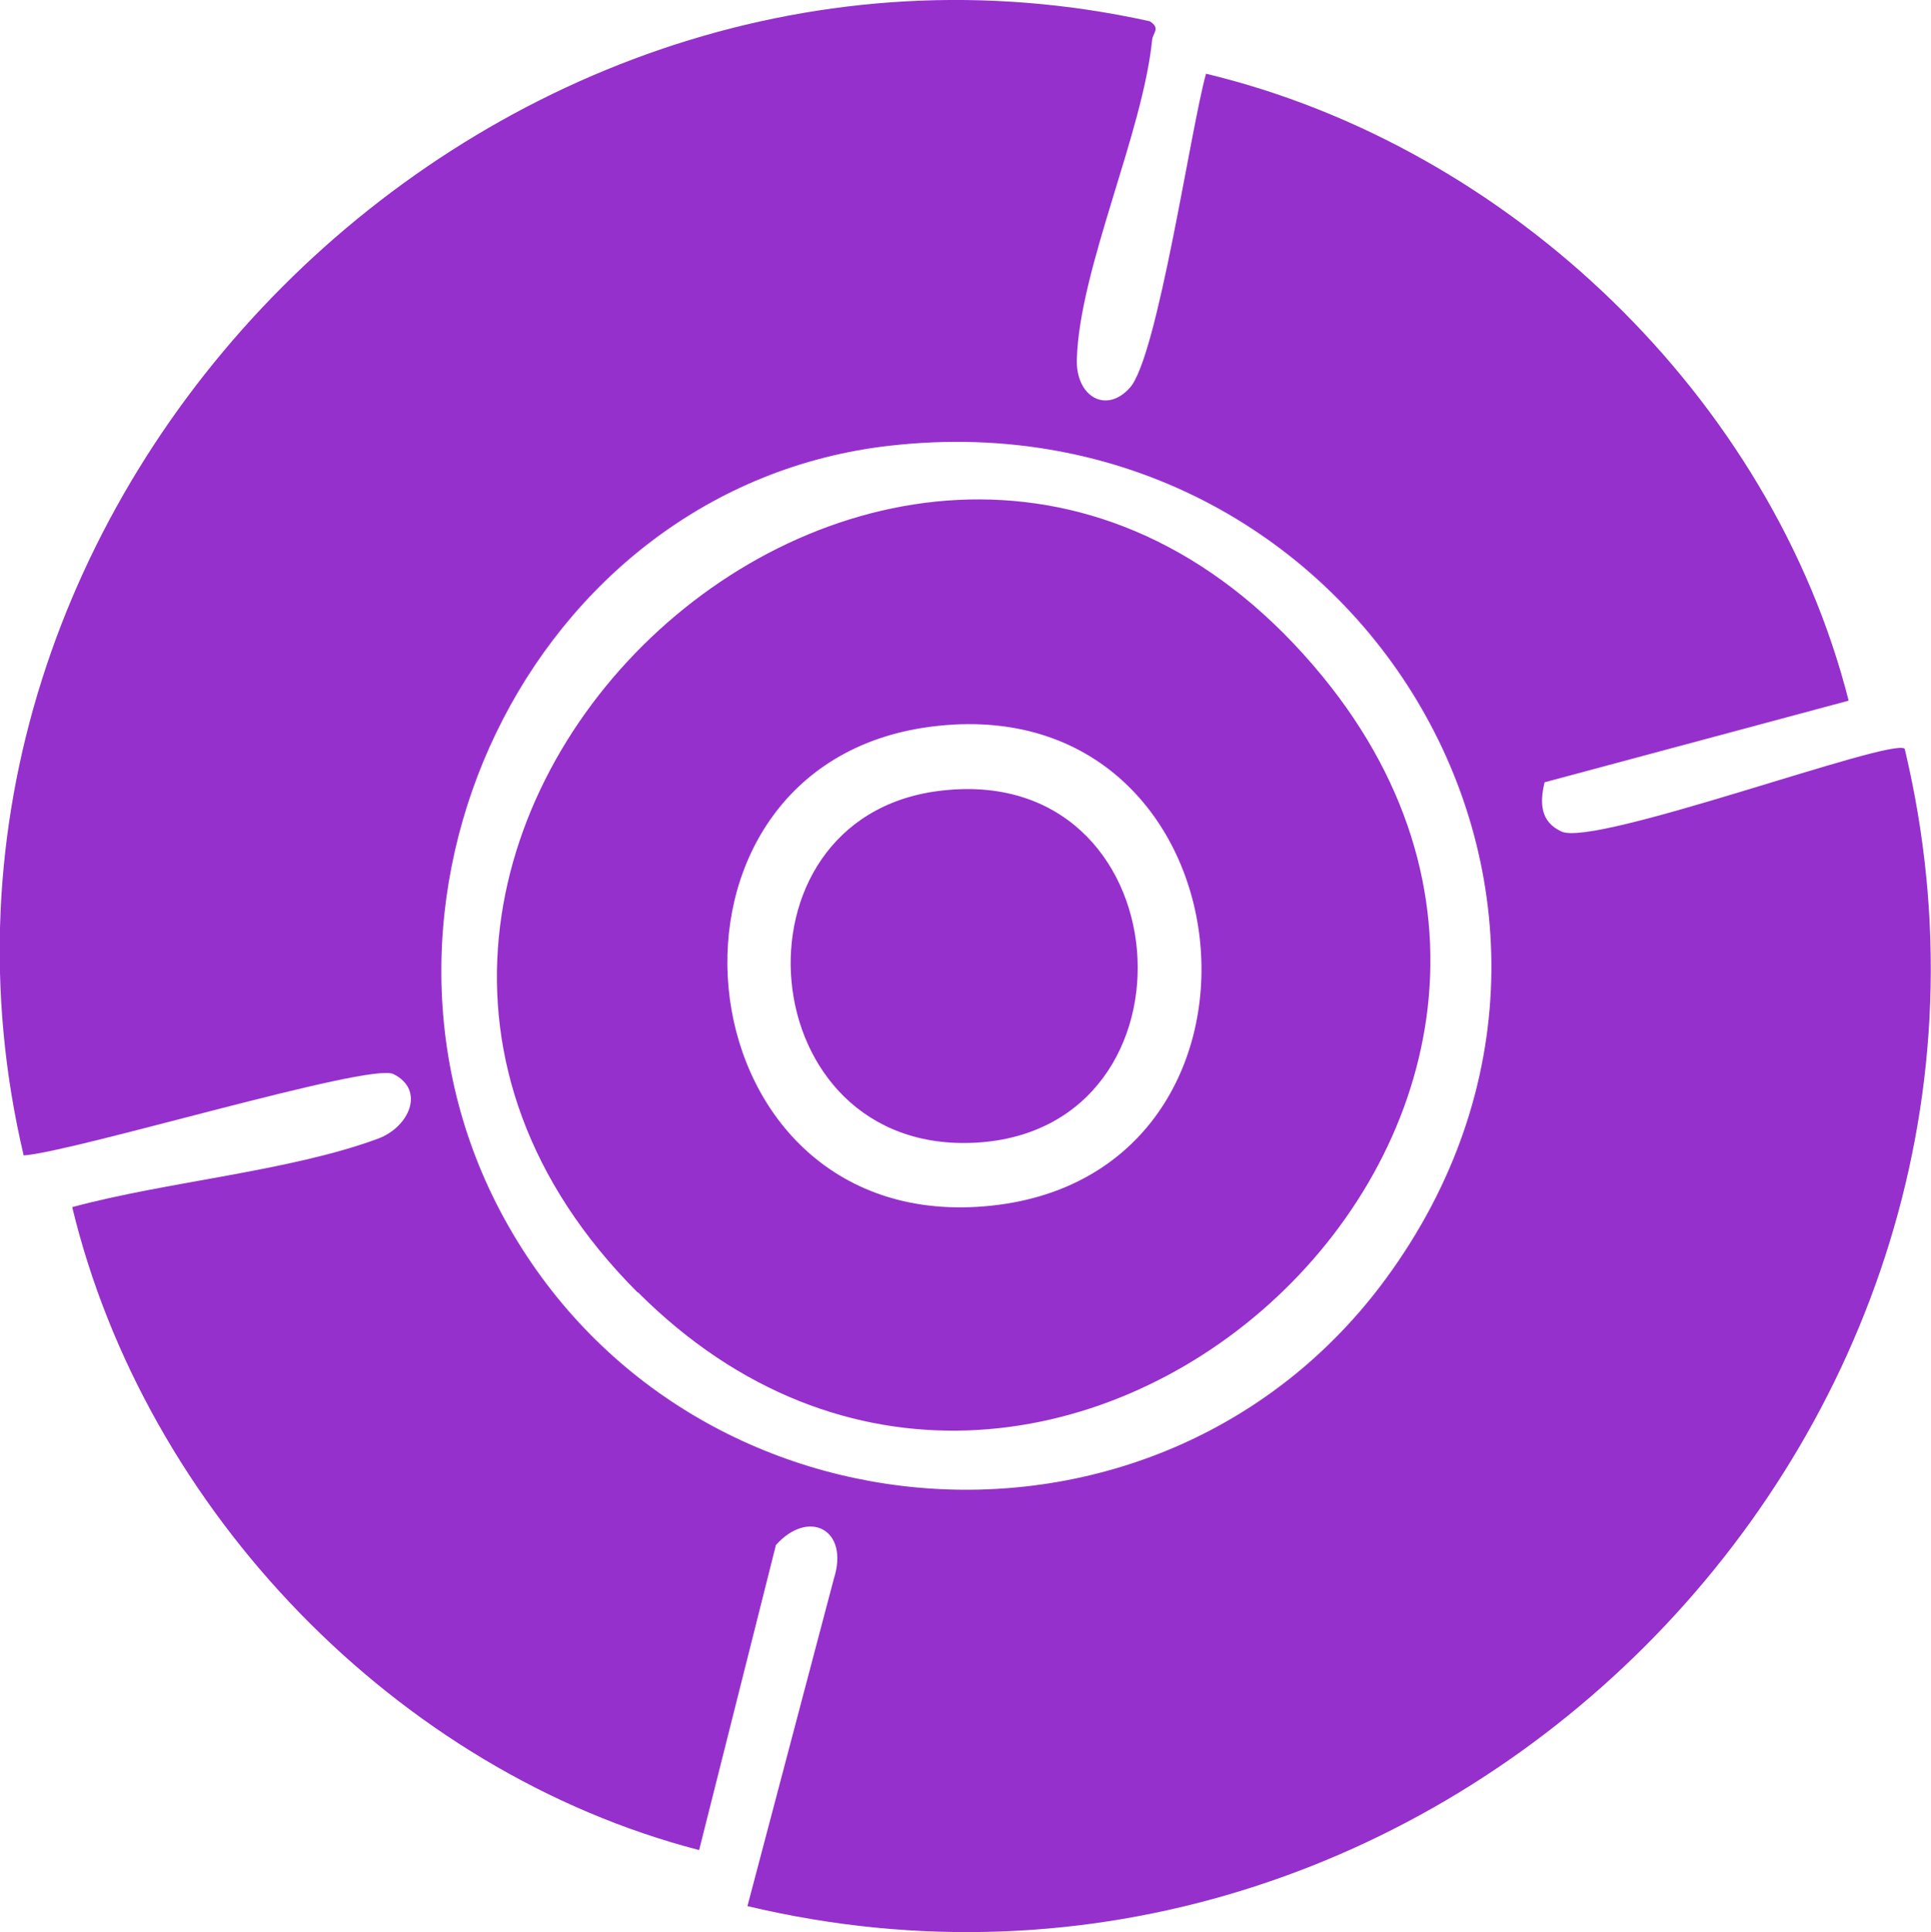
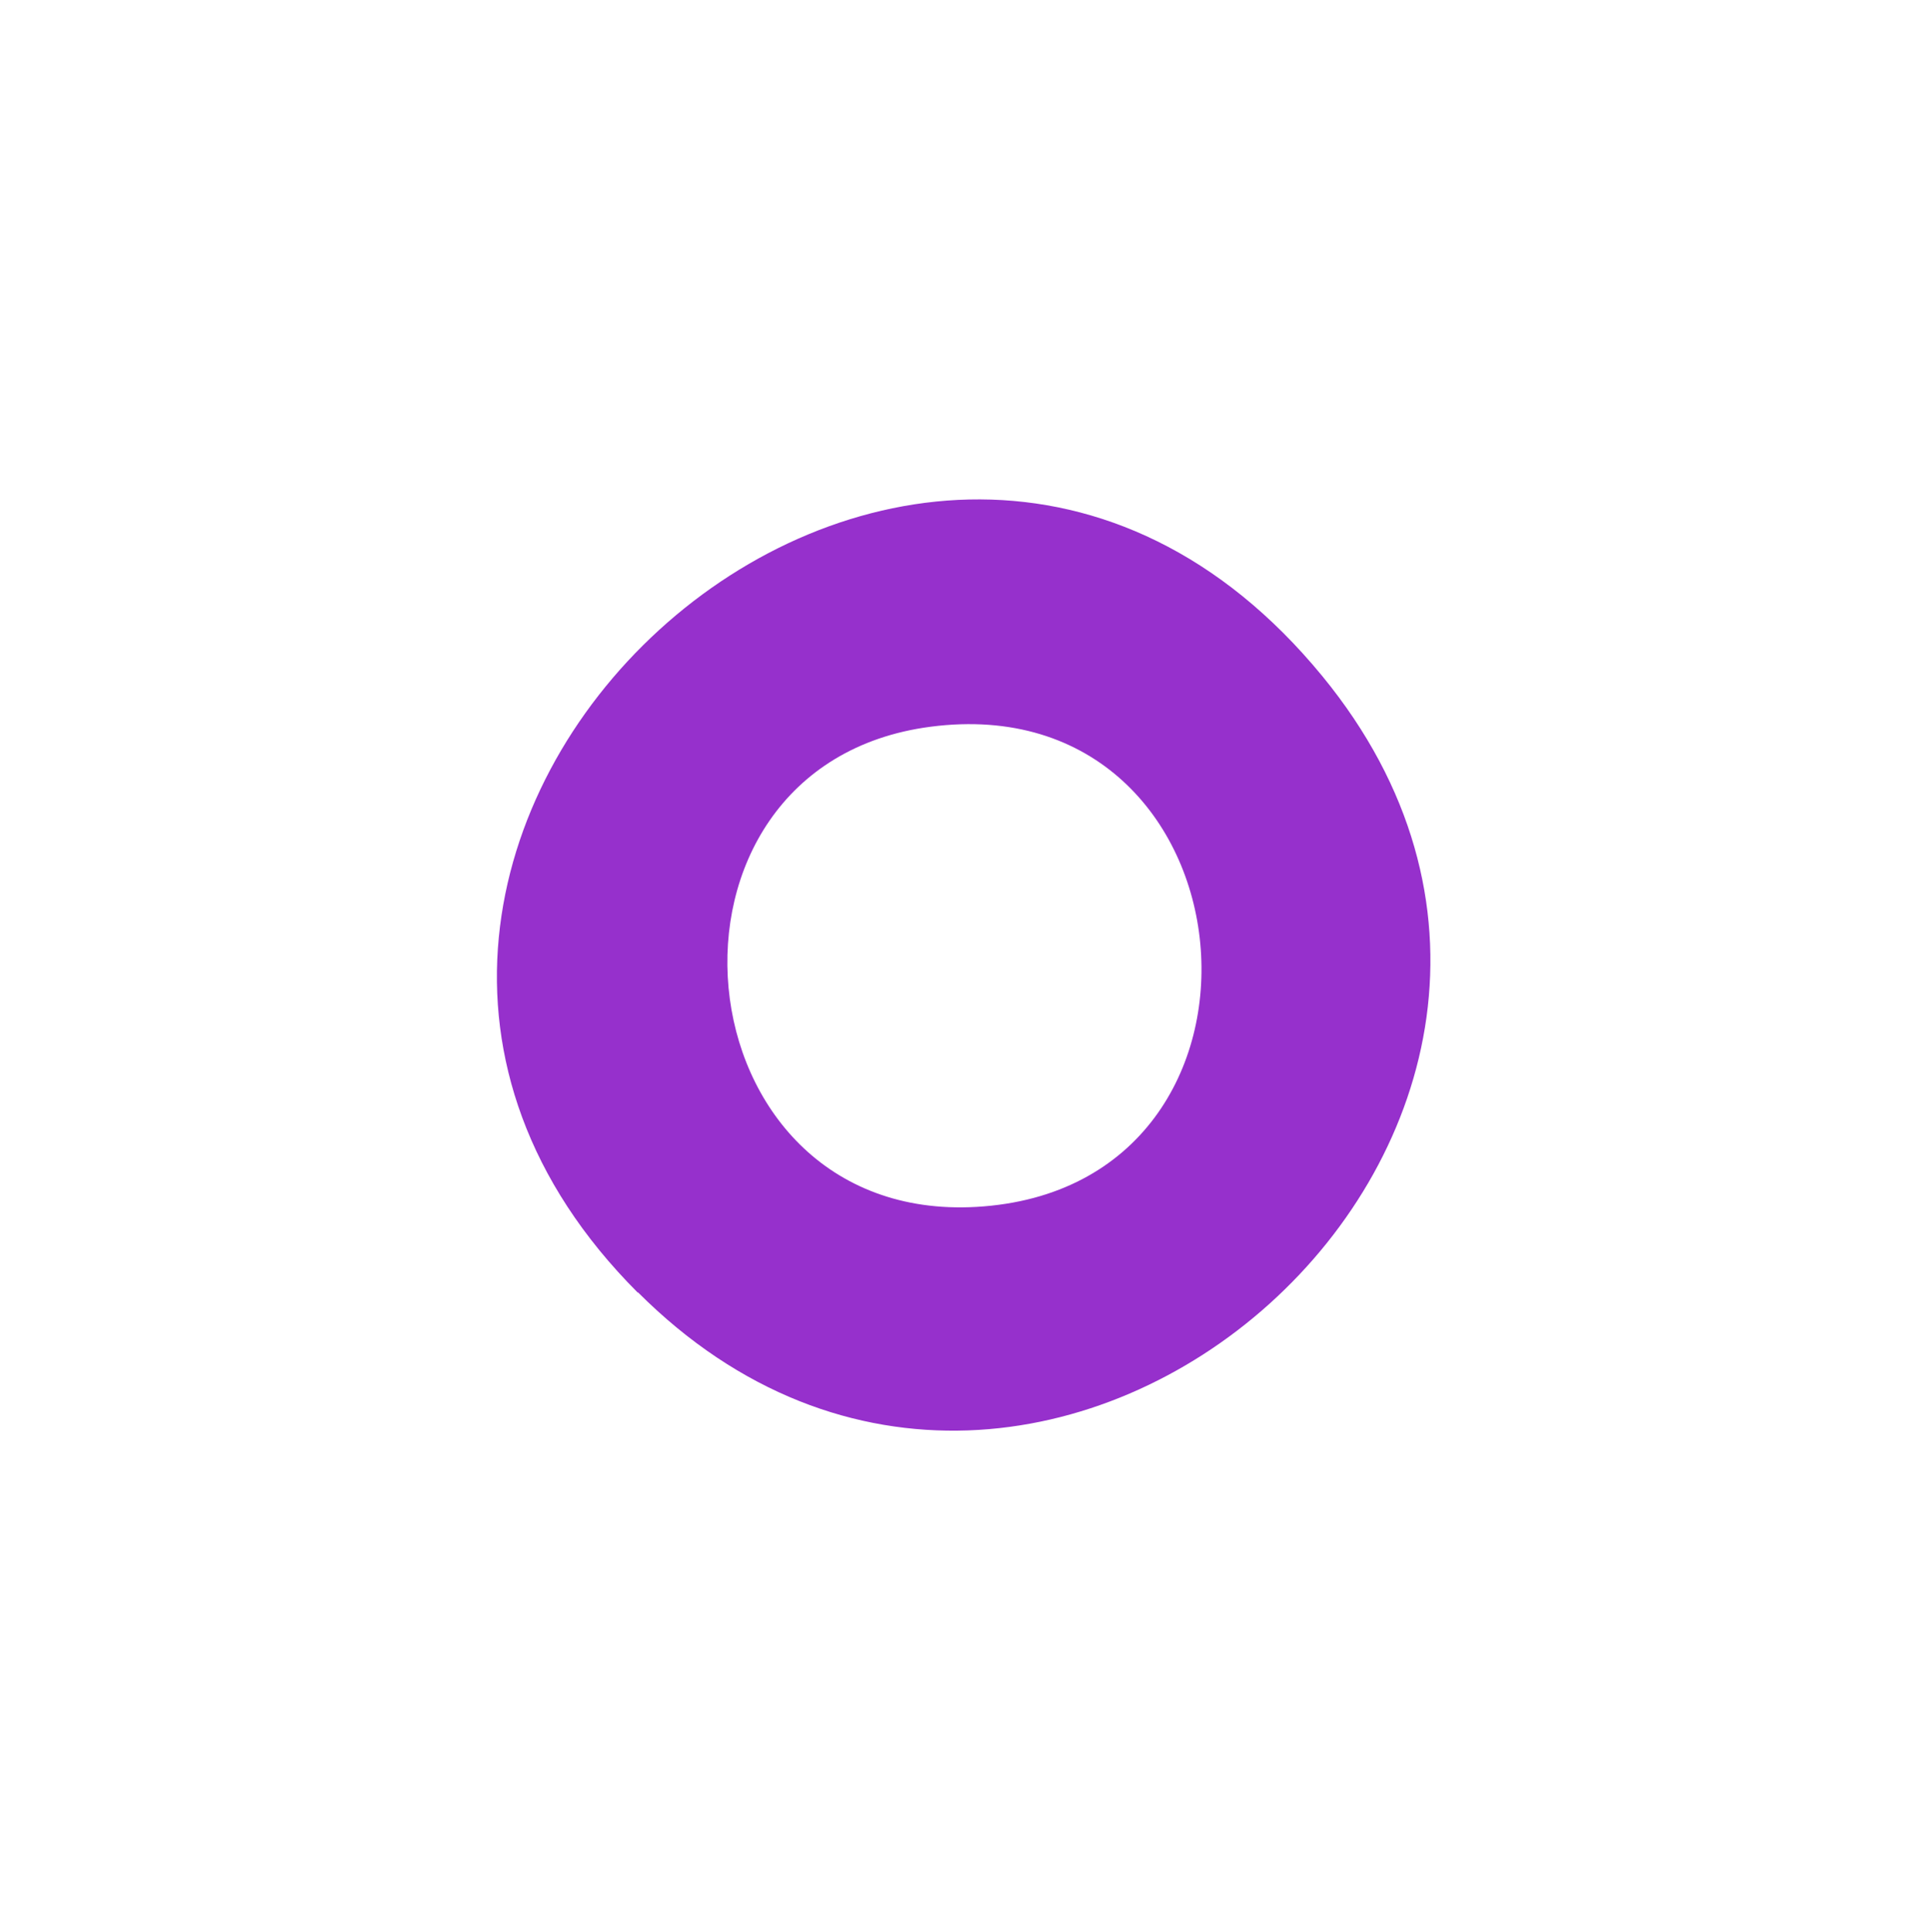
<svg xmlns="http://www.w3.org/2000/svg" id="Layer_2" data-name="Layer 2" viewBox="0 0 79.96 80">
  <defs>
    <style>
      .cls-1 {
        fill: #9630cc;
      }
    </style>
  </defs>
  <g id="Layer_1-2" data-name="Layer 1">
    <g>
-       <path class="cls-1" d="M49.93,3.05c12.6,3.02,23.44,13.44,26.62,25.96l-12.59,3.38c-.21.87-.17,1.64.7,2.04,1.41.65,13.67-3.91,14.21-3.43,6.79,28.43-19.49,54.69-47.92,47.92l3.58-13.56c.65-2.04-1.05-2.9-2.4-1.39l-3.18,12.63c-12.53-3.25-22.93-14.06-25.96-26.62,3.86-1.05,8.99-1.48,12.65-2.83,1.31-.48,1.98-2.02.65-2.68-.98-.49-13.16,3.21-15.31,3.37C-5.44,20.6,20.38-5.13,47.61.88c.46.29.13.48.1.76-.39,3.89-3.01,9.48-3.12,13.24-.04,1.55,1.22,2.27,2.2,1.17,1.15-1.3,2.51-10.71,3.15-13ZM36.87,18.45c-15.01,1.69-23.24,19.25-15.83,32.29,7.69,13.54,27.11,14.79,36.35,2.2,11.51-15.68-1.26-36.66-20.51-34.49Z" />
      <path class="cls-1" d="M26.41,53.52C7.91,35.01,37.83,7.36,54.76,28c15.09,18.4-11.48,42.37-28.34,25.51ZM38.53,30.09c-12.33,1.61-10.6,20.59,1.9,19.88,13.63-.78,11.73-21.66-1.9-19.88Z" />
-       <path class="cls-1" d="M38.86,32.75c10.18-1.31,11.22,14.01,1.56,14.56-9.36.53-10.5-13.41-1.56-14.56Z" />
    </g>
  </g>
</svg>